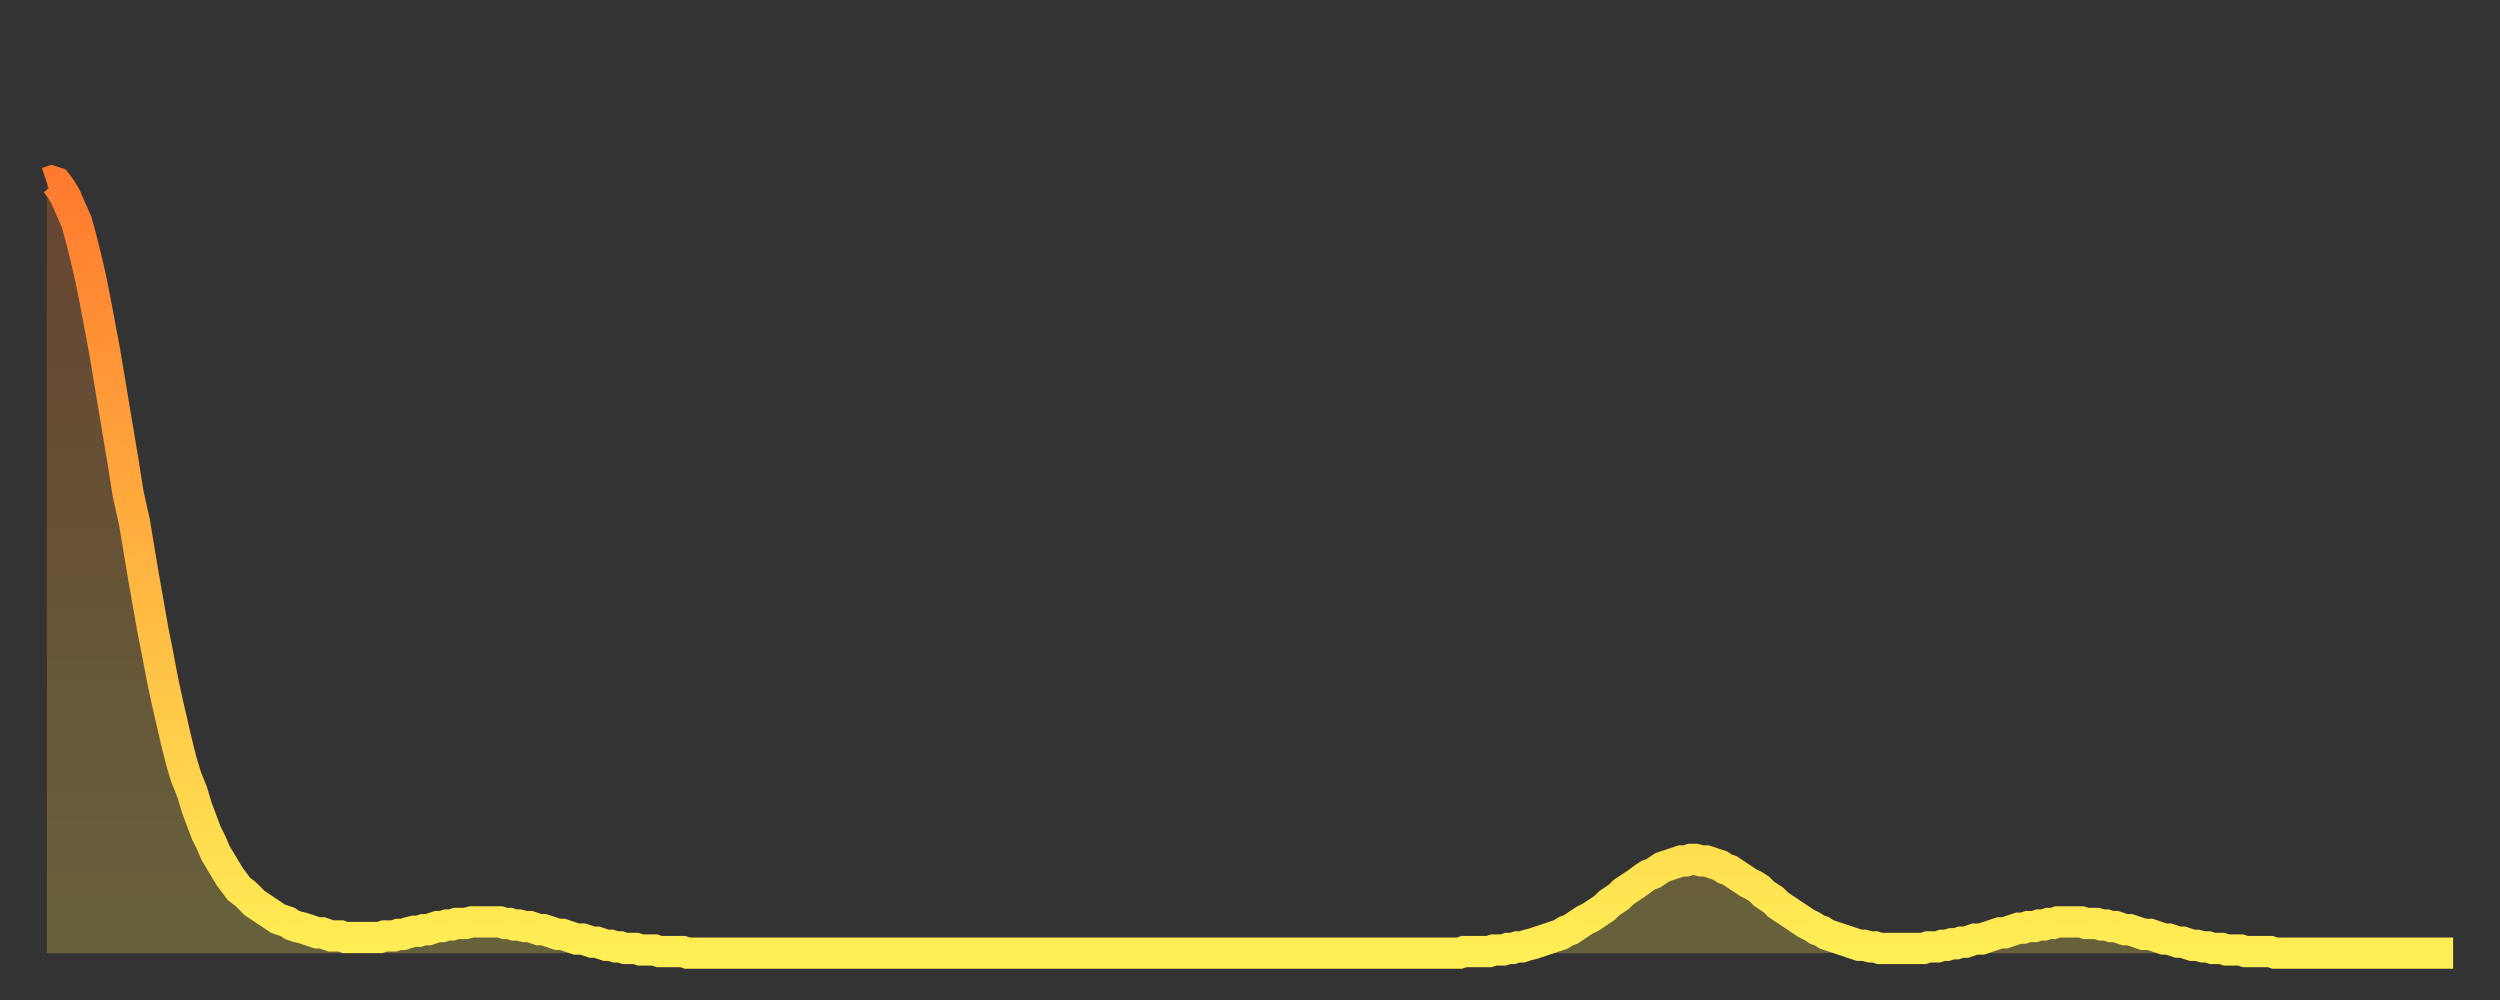
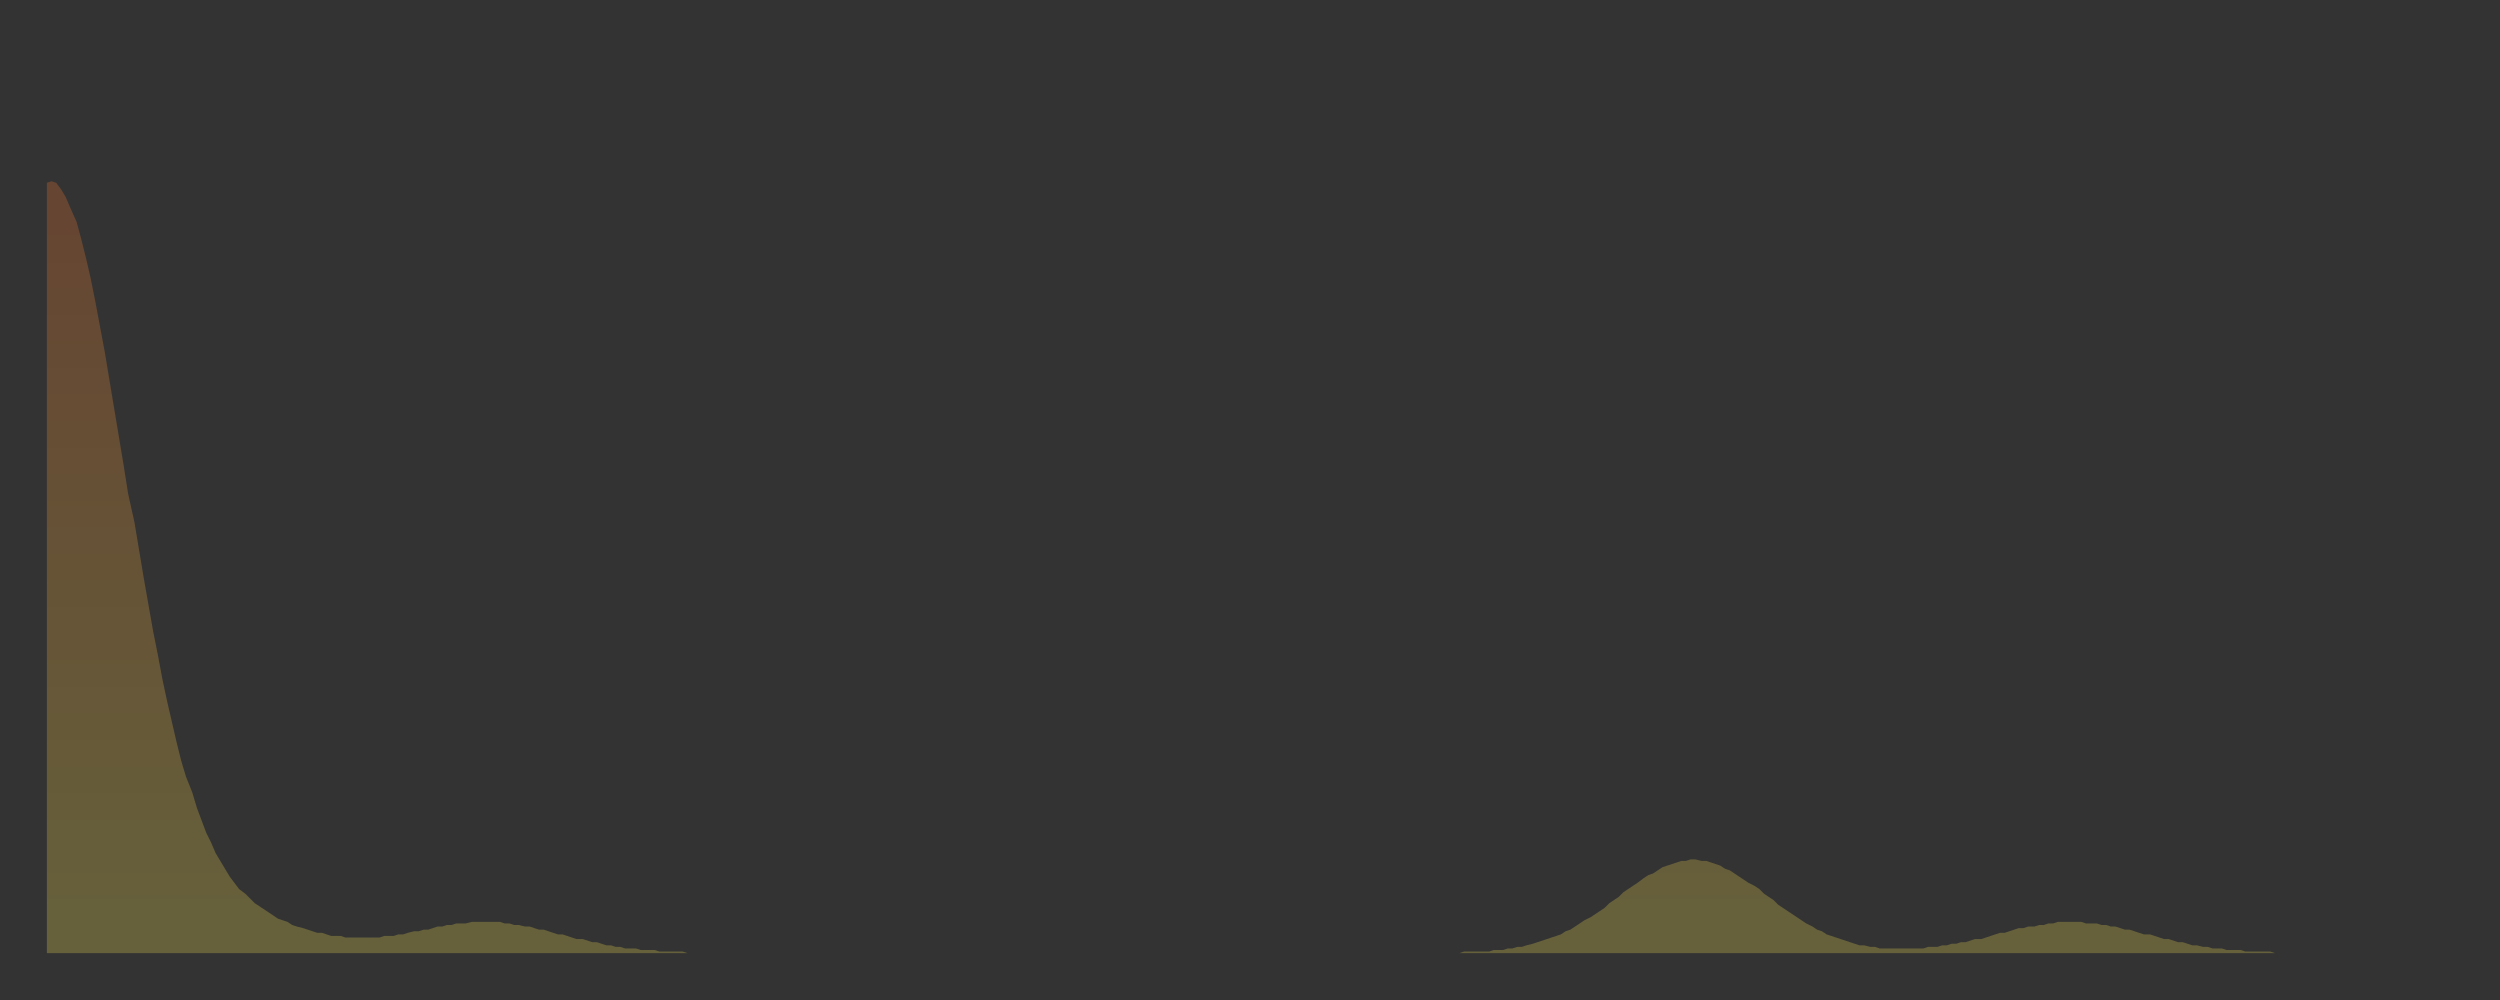
<svg xmlns="http://www.w3.org/2000/svg" baseProfile="full" height="64" version="1.1" width="160">
  <rect width="100%" height="100%" fill="#333333" stroke="none" />
  <defs>
    <linearGradient id="id944204" x1="0" x2="0" y1="0" y2="1">
      <stop offset="0%" stop-color="#ff7a2e" />
      <stop offset="50%" stop-color="#ffb441" />
      <stop offset="100%" stop-color="#ffee55" />
    </linearGradient>
  </defs>
  <g transform="translate(3,3)">
    <g>
-       <path d="M 0.0 8.7 0.3 8.6 0.6 8.7 0.9 9.1 1.2 9.6 1.5 10.3 1.9 11.2 2.2 12.3 2.5 13.5 2.8 14.8 3.1 16.3 3.4 17.9 3.7 19.5 4.0 21.3 4.3 23.1 4.6 24.9 4.9 26.7 5.2 28.6 5.6 30.4 5.9 32.2 6.2 34.0 6.5 35.7 6.8 37.4 7.1 38.9 7.4 40.5 7.7 41.9 8.0 43.2 8.3 44.5 8.6 45.7 8.9 46.7 9.3 47.7 9.6 48.7 9.9 49.5 10.2 50.3 10.5 50.9 10.8 51.6 11.1 52.1 11.4 52.6 11.7 53.1 12.0 53.5 12.3 53.9 12.7 54.2 13.0 54.5 13.3 54.8 13.6 55.0 13.9 55.2 14.2 55.4 14.5 55.6 14.8 55.8 15.1 55.9 15.4 56.0 15.7 56.2 16.0 56.3 16.4 56.4 16.7 56.5 17.0 56.6 17.3 56.7 17.6 56.7 17.9 56.8 18.2 56.9 18.5 56.9 18.8 56.9 19.1 57.0 19.4 57.0 19.8 57.0 20.1 57.0 20.4 57.0 20.7 57.0 21.0 57.0 21.3 57.0 21.6 56.9 21.9 56.9 22.2 56.9 22.5 56.8 22.8 56.8 23.1 56.7 23.5 56.6 23.8 56.6 24.1 56.5 24.4 56.5 24.7 56.4 25.0 56.3 25.3 56.3 25.6 56.2 25.9 56.2 26.2 56.1 26.5 56.1 26.8 56.1 27.2 56.0 27.5 56.0 27.8 56.0 28.1 56.0 28.4 56.0 28.7 56.0 29.0 56.0 29.3 56.1 29.6 56.1 29.9 56.2 30.2 56.2 30.6 56.3 30.9 56.3 31.2 56.4 31.5 56.5 31.8 56.5 32.1 56.6 32.4 56.7 32.7 56.8 33.0 56.8 33.3 56.9 33.6 57.0 33.9 57.1 34.3 57.1 34.6 57.2 34.9 57.3 35.2 57.3 35.5 57.4 35.8 57.5 36.1 57.5 36.4 57.6 36.7 57.6 37.0 57.7 37.3 57.7 37.7 57.7 38.0 57.8 38.3 57.8 38.6 57.8 38.9 57.8 39.2 57.9 39.5 57.9 39.8 57.9 40.1 57.9 40.4 57.9 40.7 57.9 41.0 58.0 41.4 58.0 41.7 58.0 42.0 58.0 42.3 58.0 42.6 58.0 42.9 58.0 43.2 58.0 43.5 58.0 43.8 58.0 44.1 58.0 44.4 58.0 44.7 58.0 45.1 58.0 45.4 58.0 45.7 58.0 46.0 58.0 46.3 58.0 46.6 58.0 46.9 58.0 47.2 58.0 47.5 58.0 47.8 58.0 48.1 58.0 48.5 58.0 48.8 58.0 49.1 58.0 49.4 58.0 49.7 58.0 50.0 58.0 50.3 58.0 50.6 58.0 50.9 58.0 51.2 58.0 51.5 58.0 51.8 58.0 52.2 58.0 52.5 58.0 52.8 58.0 53.1 58.0 53.4 58.0 53.7 58.0 54.0 58.0 54.3 58.0 54.6 58.0 54.9 58.0 55.2 58.0 55.6 58.0 55.9 58.0 56.2 58.0 56.5 58.0 56.8 58.0 57.1 58.0 57.4 58.0 57.7 58.0 58.0 58.0 58.3 58.0 58.6 58.0 58.9 58.0 59.3 58.0 59.6 58.0 59.9 58.0 60.2 58.0 60.5 58.0 60.8 58.0 61.1 58.0 61.4 58.0 61.7 58.0 62.0 58.0 62.3 58.0 62.6 58.0 63.0 58.0 63.3 58.0 63.6 58.0 63.9 58.0 64.2 58.0 64.5 58.0 64.8 58.0 65.1 58.0 65.4 58.0 65.7 58.0 66.0 58.0 66.4 58.0 66.7 58.0 67.0 58.0 67.3 58.0 67.6 58.0 67.9 58.0 68.2 58.0 68.5 58.0 68.8 58.0 69.1 58.0 69.4 58.0 69.7 58.0 70.1 58.0 70.4 58.0 70.7 58.0 71.0 58.0 71.3 58.0 71.6 58.0 71.9 58.0 72.2 58.0 72.5 58.0 72.8 58.0 73.1 58.0 73.5 58.0 73.8 58.0 74.1 58.0 74.4 58.0 74.7 58.0 75.0 58.0 75.3 58.0 75.6 58.0 75.9 58.0 76.2 58.0 76.5 58.0 76.8 58.0 77.2 58.0 77.5 58.0 77.8 58.0 78.1 58.0 78.4 58.0 78.7 58.0 79.0 58.0 79.3 58.0 79.6 58.0 79.9 58.0 80.2 58.0 80.5 58.0 80.9 58.0 81.2 58.0 81.5 58.0 81.8 58.0 82.1 58.0 82.4 58.0 82.7 58.0 83.0 58.0 83.3 58.0 83.6 58.0 83.9 58.0 84.3 58.0 84.6 58.0 84.9 58.0 85.2 58.0 85.5 58.0 85.8 58.0 86.1 58.0 86.4 58.0 86.7 58.0 87.0 58.0 87.3 58.0 87.6 58.0 88.0 58.0 88.3 58.0 88.6 58.0 88.9 58.0 89.2 58.0 89.5 58.0 89.8 58.0 90.1 58.0 90.4 58.0 90.7 57.9 91.0 57.9 91.4 57.9 91.7 57.9 92.0 57.9 92.3 57.9 92.6 57.8 92.9 57.8 93.2 57.8 93.5 57.7 93.8 57.7 94.1 57.6 94.4 57.6 94.7 57.5 95.1 57.4 95.4 57.3 95.7 57.2 96.0 57.1 96.3 57.0 96.6 56.9 96.9 56.8 97.2 56.6 97.5 56.5 97.8 56.3 98.1 56.1 98.4 55.9 98.8 55.7 99.1 55.5 99.4 55.3 99.7 55.1 100.0 54.8 100.3 54.6 100.6 54.4 100.9 54.1 101.2 53.9 101.5 53.7 101.8 53.5 102.2 53.2 102.5 53.0 102.8 52.9 103.1 52.7 103.4 52.5 103.7 52.4 104.0 52.3 104.3 52.2 104.6 52.1 104.9 52.1 105.2 52.0 105.5 52.0 105.9 52.1 106.2 52.1 106.5 52.2 106.8 52.3 107.1 52.4 107.4 52.6 107.7 52.7 108.0 52.9 108.3 53.1 108.6 53.3 108.9 53.5 109.3 53.7 109.6 53.9 109.9 54.2 110.2 54.4 110.5 54.6 110.8 54.9 111.1 55.1 111.4 55.3 111.7 55.5 112.0 55.7 112.3 55.9 112.6 56.1 113.0 56.3 113.3 56.5 113.6 56.6 113.9 56.8 114.2 56.9 114.5 57.0 114.8 57.1 115.1 57.2 115.4 57.3 115.7 57.4 116.0 57.5 116.3 57.5 116.7 57.6 117.0 57.6 117.3 57.7 117.6 57.7 117.9 57.7 118.2 57.7 118.5 57.7 118.8 57.7 119.1 57.7 119.4 57.7 119.7 57.7 120.1 57.7 120.4 57.6 120.7 57.6 121.0 57.6 121.3 57.5 121.6 57.5 121.9 57.4 122.2 57.4 122.5 57.3 122.8 57.3 123.1 57.2 123.4 57.1 123.8 57.1 124.1 57.0 124.4 56.9 124.7 56.8 125.0 56.7 125.3 56.7 125.6 56.6 125.9 56.5 126.2 56.4 126.5 56.4 126.8 56.3 127.2 56.3 127.5 56.2 127.8 56.2 128.1 56.1 128.4 56.1 128.7 56.0 129.0 56.0 129.3 56.0 129.6 56.0 129.9 56.0 130.2 56.0 130.5 56.1 130.9 56.1 131.2 56.1 131.5 56.2 131.8 56.2 132.1 56.3 132.4 56.3 132.7 56.4 133.0 56.5 133.3 56.5 133.6 56.6 133.9 56.7 134.2 56.8 134.6 56.8 134.9 56.9 135.2 57.0 135.5 57.1 135.8 57.1 136.1 57.2 136.4 57.3 136.7 57.3 137.0 57.4 137.3 57.5 137.6 57.5 138.0 57.6 138.3 57.6 138.6 57.7 138.9 57.7 139.2 57.7 139.5 57.8 139.8 57.8 140.1 57.8 140.4 57.8 140.7 57.9 141.0 57.9 141.3 57.9 141.7 57.9 142.0 57.9 142.3 57.9 142.6 58.0 142.9 58.0 143.2 58.0 143.5 58.0 143.8 58.0 144.1 58.0 144.4 58.0 144.7 58.0 145.1 58.0 145.4 58.0 145.7 58.0 146.0 58.0 146.3 58.0 146.6 58.0 146.9 58.0 147.2 58.0 147.5 58.0 147.8 58.0 148.1 58.0 148.4 58.0 148.8 58.0 149.1 58.0 149.4 58.0 149.7 58.0 150.0 58.0 150.3 58.0 150.6 58.0 150.9 58.0 151.2 58.0 151.5 58.0 151.8 58.0 152.1 58.0 152.5 58.0 152.8 58.0 153.1 58.0 153.4 58.0 153.7 58.0 154.0 58.0" fill="none" id="graph-curve" opacity="1" stroke="url(#id944204)" stroke-width="2" />
      <path d="M 0 58 L 0.0 8.7 0.3 8.6 0.6 8.7 0.9 9.1 1.2 9.6 1.5 10.3 1.9 11.2 2.2 12.3 2.5 13.5 2.8 14.8 3.1 16.3 3.4 17.9 3.7 19.5 4.0 21.3 4.3 23.1 4.6 24.9 4.9 26.7 5.2 28.6 5.6 30.4 5.9 32.2 6.2 34.0 6.5 35.7 6.8 37.4 7.1 38.9 7.4 40.5 7.7 41.9 8.0 43.2 8.3 44.5 8.6 45.7 8.9 46.7 9.3 47.7 9.6 48.7 9.9 49.5 10.2 50.3 10.5 50.9 10.8 51.6 11.1 52.1 11.4 52.6 11.7 53.1 12.0 53.5 12.3 53.9 12.7 54.2 13.0 54.5 13.3 54.8 13.6 55.0 13.9 55.2 14.2 55.4 14.5 55.6 14.8 55.8 15.1 55.9 15.4 56.0 15.7 56.2 16.0 56.3 16.4 56.4 16.7 56.5 17.0 56.6 17.3 56.7 17.6 56.7 17.9 56.8 18.2 56.9 18.5 56.9 18.8 56.9 19.1 57.0 19.4 57.0 19.8 57.0 20.1 57.0 20.4 57.0 20.7 57.0 21.0 57.0 21.3 57.0 21.6 56.9 21.9 56.9 22.2 56.9 22.5 56.8 22.8 56.8 23.1 56.7 23.5 56.6 23.8 56.6 24.1 56.5 24.4 56.5 24.7 56.4 25.0 56.3 25.3 56.3 25.6 56.2 25.9 56.2 26.2 56.1 26.5 56.1 26.8 56.1 27.2 56.0 27.5 56.0 27.8 56.0 28.1 56.0 28.4 56.0 28.7 56.0 29.0 56.0 29.3 56.1 29.6 56.1 29.9 56.2 30.2 56.2 30.6 56.3 30.9 56.3 31.2 56.4 31.5 56.5 31.8 56.5 32.1 56.6 32.4 56.7 32.7 56.8 33.0 56.8 33.3 56.9 33.6 57.0 33.9 57.1 34.3 57.1 34.6 57.2 34.9 57.3 35.2 57.3 35.5 57.4 35.8 57.5 36.1 57.5 36.4 57.6 36.7 57.6 37.0 57.7 37.3 57.7 37.7 57.7 38.0 57.8 38.3 57.8 38.6 57.8 38.9 57.8 39.2 57.9 39.5 57.9 39.8 57.9 40.1 57.9 40.4 57.9 40.7 57.9 41.0 58.0 41.4 58.0 41.7 58.0 42.0 58.0 42.3 58.0 42.6 58.0 42.9 58.0 43.2 58.0 43.5 58.0 43.8 58.0 44.1 58.0 44.4 58.0 44.7 58.0 45.1 58.0 45.4 58.0 45.7 58.0 46.0 58.0 46.3 58.0 46.6 58.0 46.9 58.0 47.2 58.0 47.5 58.0 47.8 58.0 48.1 58.0 48.5 58.0 48.8 58.0 49.1 58.0 49.4 58.0 49.7 58.0 50.0 58.0 50.3 58.0 50.6 58.0 50.9 58.0 51.2 58.0 51.5 58.0 51.8 58.0 52.2 58.0 52.5 58.0 52.8 58.0 53.1 58.0 53.4 58.0 53.7 58.0 54.0 58.0 54.3 58.0 54.6 58.0 54.9 58.0 55.2 58.0 55.6 58.0 55.9 58.0 56.2 58.0 56.5 58.0 56.8 58.0 57.1 58.0 57.4 58.0 57.7 58.0 58.0 58.0 58.3 58.0 58.6 58.0 58.9 58.0 59.3 58.0 59.6 58.0 59.9 58.0 60.2 58.0 60.5 58.0 60.8 58.0 61.1 58.0 61.4 58.0 61.7 58.0 62.0 58.0 62.3 58.0 62.6 58.0 63.0 58.0 63.3 58.0 63.6 58.0 63.9 58.0 64.2 58.0 64.5 58.0 64.8 58.0 65.1 58.0 65.4 58.0 65.7 58.0 66.0 58.0 66.4 58.0 66.7 58.0 67.0 58.0 67.3 58.0 67.6 58.0 67.9 58.0 68.2 58.0 68.5 58.0 68.8 58.0 69.1 58.0 69.4 58.0 69.7 58.0 70.1 58.0 70.4 58.0 70.7 58.0 71.0 58.0 71.3 58.0 71.6 58.0 71.9 58.0 72.2 58.0 72.5 58.0 72.8 58.0 73.1 58.0 73.5 58.0 73.8 58.0 74.1 58.0 74.4 58.0 74.7 58.0 75.0 58.0 75.3 58.0 75.6 58.0 75.9 58.0 76.2 58.0 76.5 58.0 76.8 58.0 77.2 58.0 77.5 58.0 77.8 58.0 78.1 58.0 78.4 58.0 78.7 58.0 79.0 58.0 79.3 58.0 79.6 58.0 79.9 58.0 80.2 58.0 80.5 58.0 80.9 58.0 81.2 58.0 81.5 58.0 81.8 58.0 82.1 58.0 82.4 58.0 82.7 58.0 83.0 58.0 83.3 58.0 83.6 58.0 83.9 58.0 84.3 58.0 84.6 58.0 84.9 58.0 85.2 58.0 85.5 58.0 85.8 58.0 86.1 58.0 86.4 58.0 86.7 58.0 87.0 58.0 87.3 58.0 87.6 58.0 88.0 58.0 88.3 58.0 88.6 58.0 88.9 58.0 89.2 58.0 89.5 58.0 89.8 58.0 90.1 58.0 90.4 58.0 90.7 57.9 91.0 57.9 91.4 57.9 91.7 57.9 92.0 57.9 92.3 57.9 92.6 57.8 92.9 57.8 93.2 57.8 93.5 57.7 93.8 57.7 94.1 57.6 94.4 57.6 94.7 57.5 95.1 57.4 95.4 57.3 95.7 57.2 96.0 57.1 96.3 57.0 96.6 56.9 96.9 56.8 97.2 56.6 97.5 56.5 97.8 56.3 98.1 56.1 98.4 55.9 98.8 55.7 99.1 55.5 99.4 55.3 99.7 55.1 100.0 54.8 100.3 54.6 100.6 54.4 100.9 54.1 101.2 53.9 101.5 53.7 101.8 53.5 102.2 53.2 102.5 53.0 102.8 52.9 103.1 52.7 103.4 52.5 103.7 52.4 104.0 52.3 104.3 52.2 104.6 52.1 104.9 52.1 105.2 52.0 105.5 52.0 105.9 52.1 106.2 52.1 106.5 52.2 106.8 52.3 107.1 52.4 107.4 52.6 107.7 52.7 108.0 52.9 108.3 53.1 108.6 53.3 108.9 53.5 109.3 53.7 109.6 53.9 109.9 54.2 110.2 54.4 110.5 54.6 110.8 54.9 111.1 55.1 111.4 55.3 111.7 55.5 112.0 55.7 112.3 55.9 112.6 56.1 113.0 56.3 113.3 56.5 113.6 56.6 113.9 56.8 114.2 56.9 114.5 57.0 114.8 57.1 115.1 57.2 115.4 57.3 115.7 57.4 116.0 57.5 116.3 57.5 116.7 57.6 117.0 57.6 117.3 57.7 117.6 57.7 117.9 57.7 118.2 57.7 118.5 57.7 118.8 57.7 119.1 57.7 119.4 57.7 119.7 57.7 120.1 57.7 120.4 57.6 120.7 57.6 121.0 57.6 121.3 57.5 121.6 57.5 121.9 57.4 122.2 57.4 122.5 57.3 122.8 57.3 123.1 57.2 123.4 57.1 123.8 57.1 124.1 57.0 124.4 56.9 124.7 56.8 125.0 56.7 125.3 56.7 125.6 56.6 125.9 56.5 126.2 56.4 126.5 56.4 126.8 56.3 127.2 56.3 127.5 56.2 127.8 56.2 128.1 56.1 128.4 56.1 128.7 56.0 129.0 56.0 129.3 56.0 129.6 56.0 129.9 56.0 130.2 56.0 130.5 56.1 130.9 56.1 131.2 56.1 131.5 56.2 131.8 56.2 132.1 56.3 132.4 56.3 132.7 56.4 133.0 56.5 133.3 56.5 133.6 56.6 133.9 56.7 134.2 56.8 134.6 56.8 134.9 56.9 135.2 57.0 135.5 57.1 135.8 57.1 136.1 57.2 136.4 57.3 136.7 57.3 137.0 57.4 137.3 57.5 137.6 57.5 138.0 57.6 138.3 57.6 138.6 57.7 138.9 57.7 139.2 57.7 139.5 57.8 139.8 57.8 140.1 57.8 140.4 57.8 140.7 57.9 141.0 57.9 141.3 57.9 141.7 57.9 142.0 57.9 142.3 57.9 142.6 58.0 142.9 58.0 143.2 58.0 143.5 58.0 143.8 58.0 144.1 58.0 144.4 58.0 144.7 58.0 145.1 58.0 145.4 58.0 145.7 58.0 146.0 58.0 146.3 58.0 146.6 58.0 146.9 58.0 147.2 58.0 147.5 58.0 147.8 58.0 148.1 58.0 148.4 58.0 148.8 58.0 149.1 58.0 149.4 58.0 149.7 58.0 150.0 58.0 150.3 58.0 150.6 58.0 150.9 58.0 151.2 58.0 151.5 58.0 151.8 58.0 152.1 58.0 152.5 58.0 152.8 58.0 153.1 58.0 153.4 58.0 153.7 58.0 154.0 58.0 154 58" fill="url(#id944204)" fill-opacity=".25" id="graph-shadow" />
    </g>
  </g>
</svg>